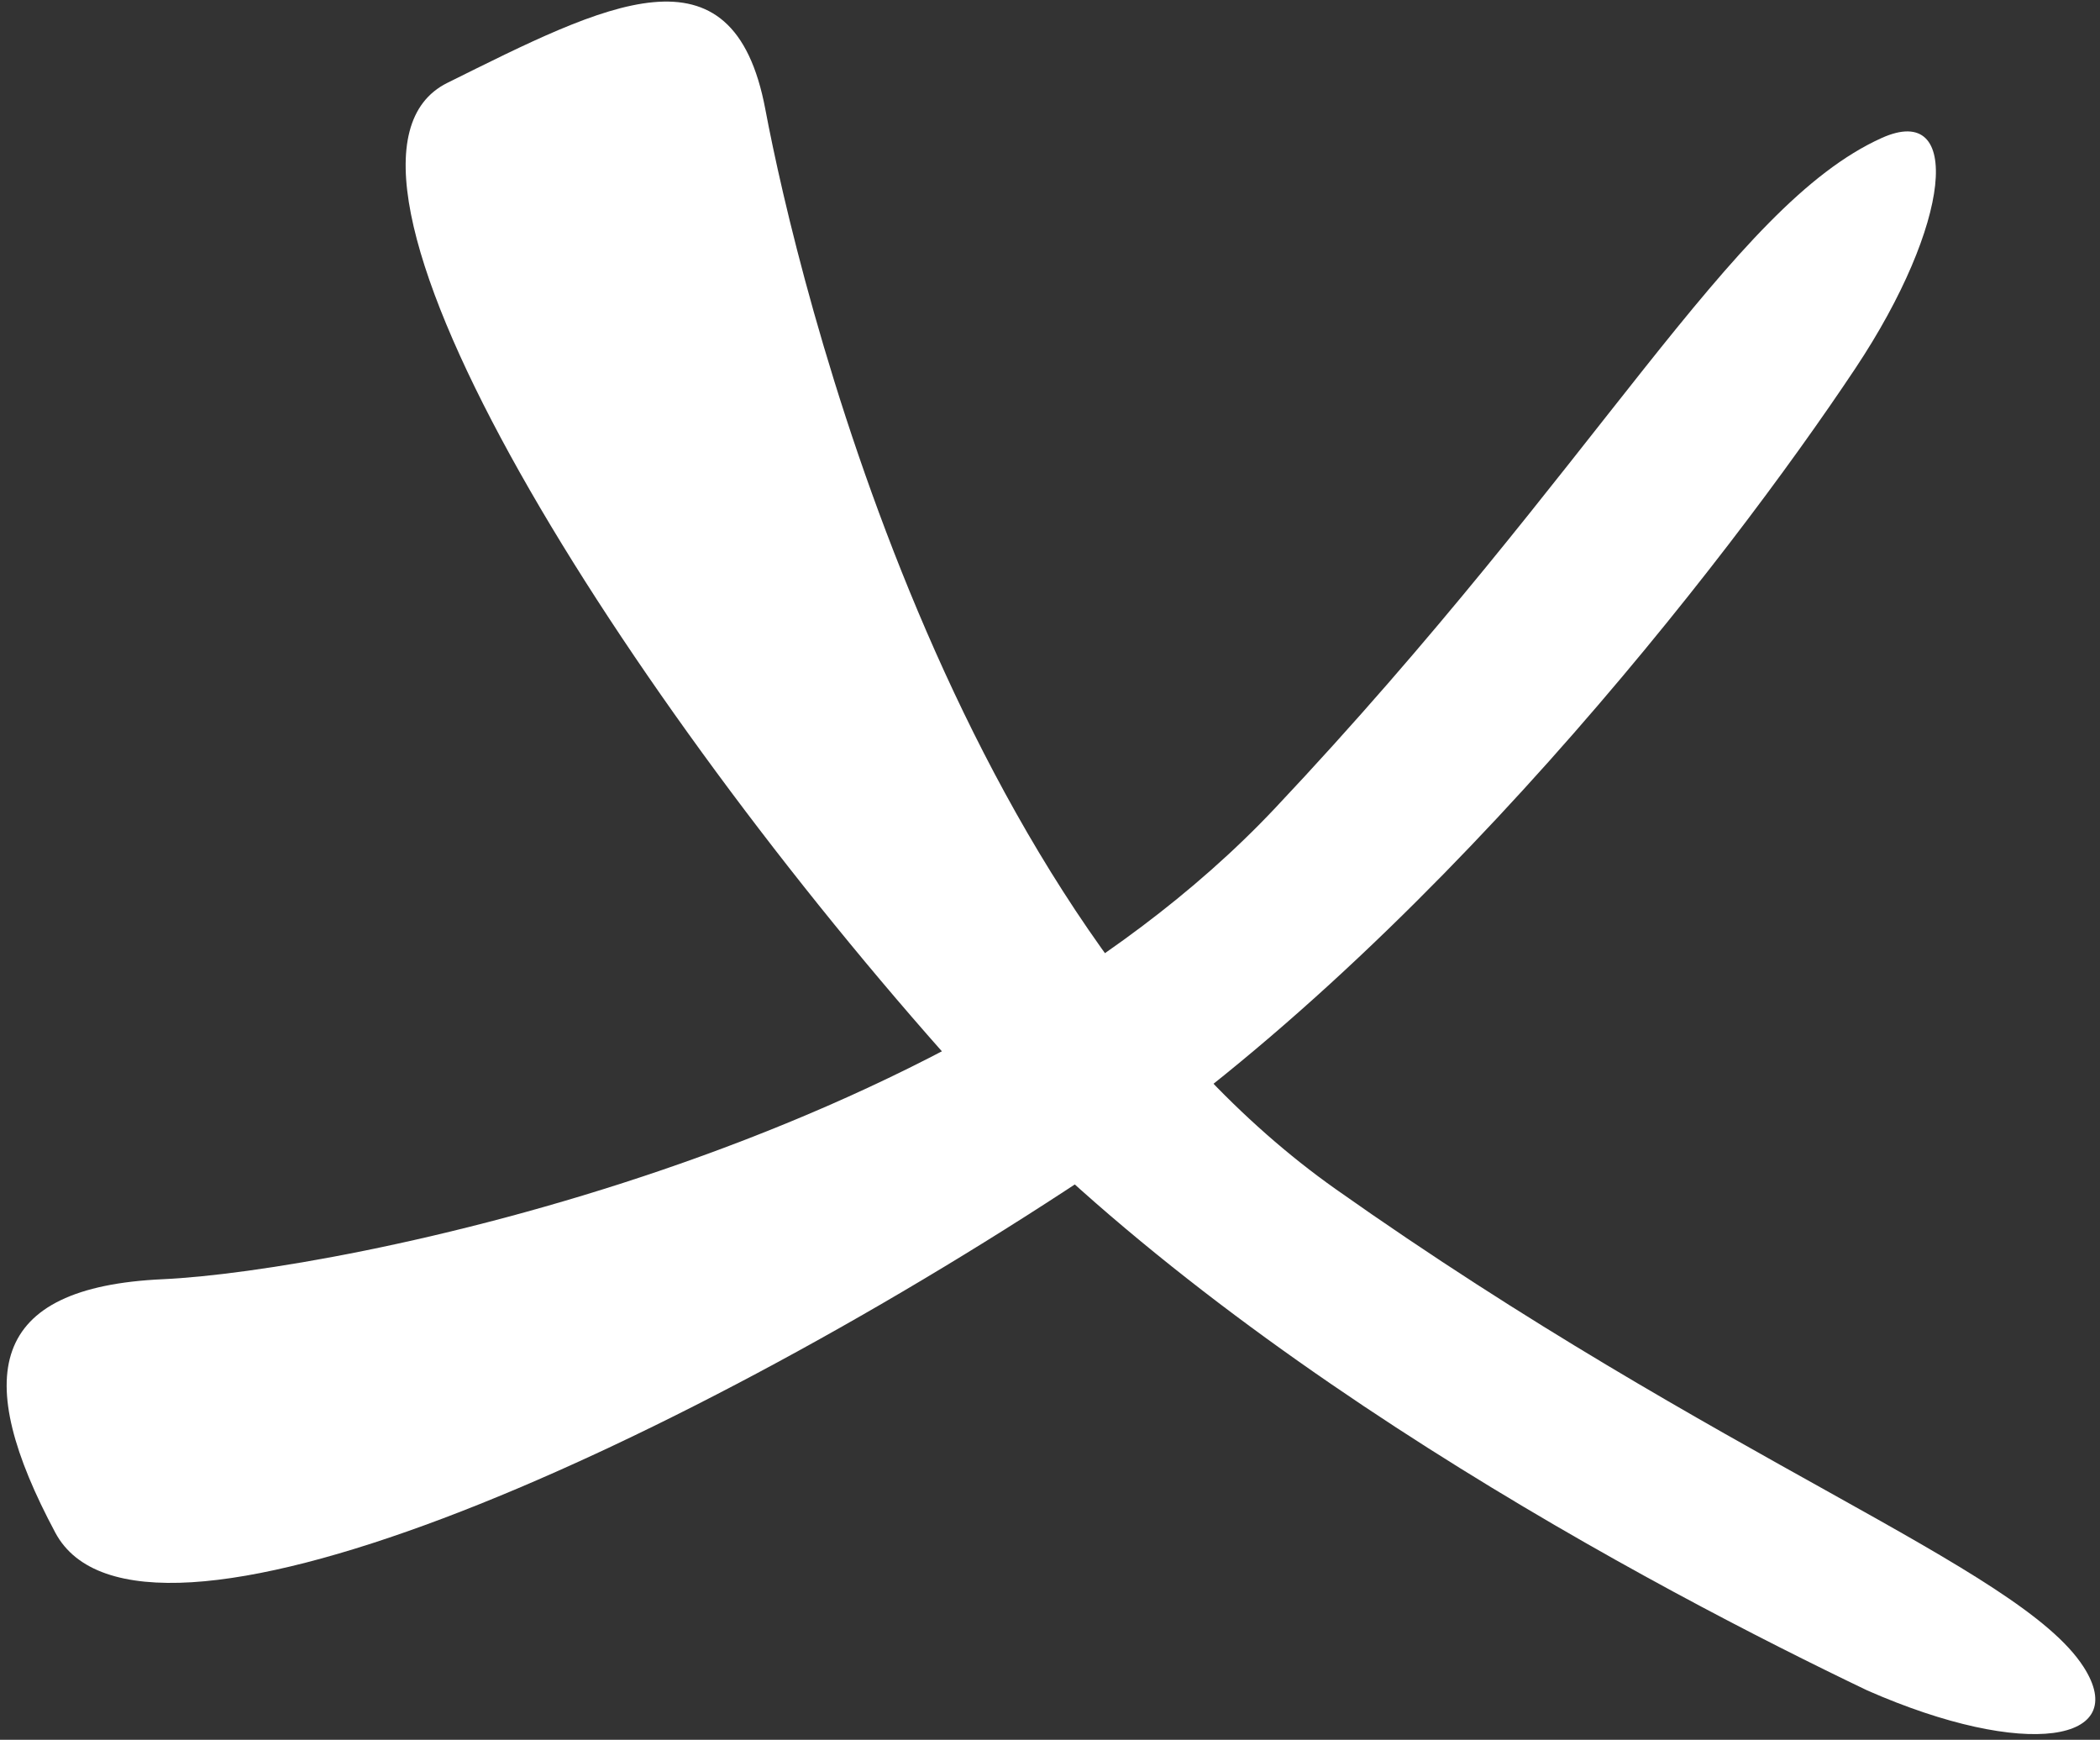
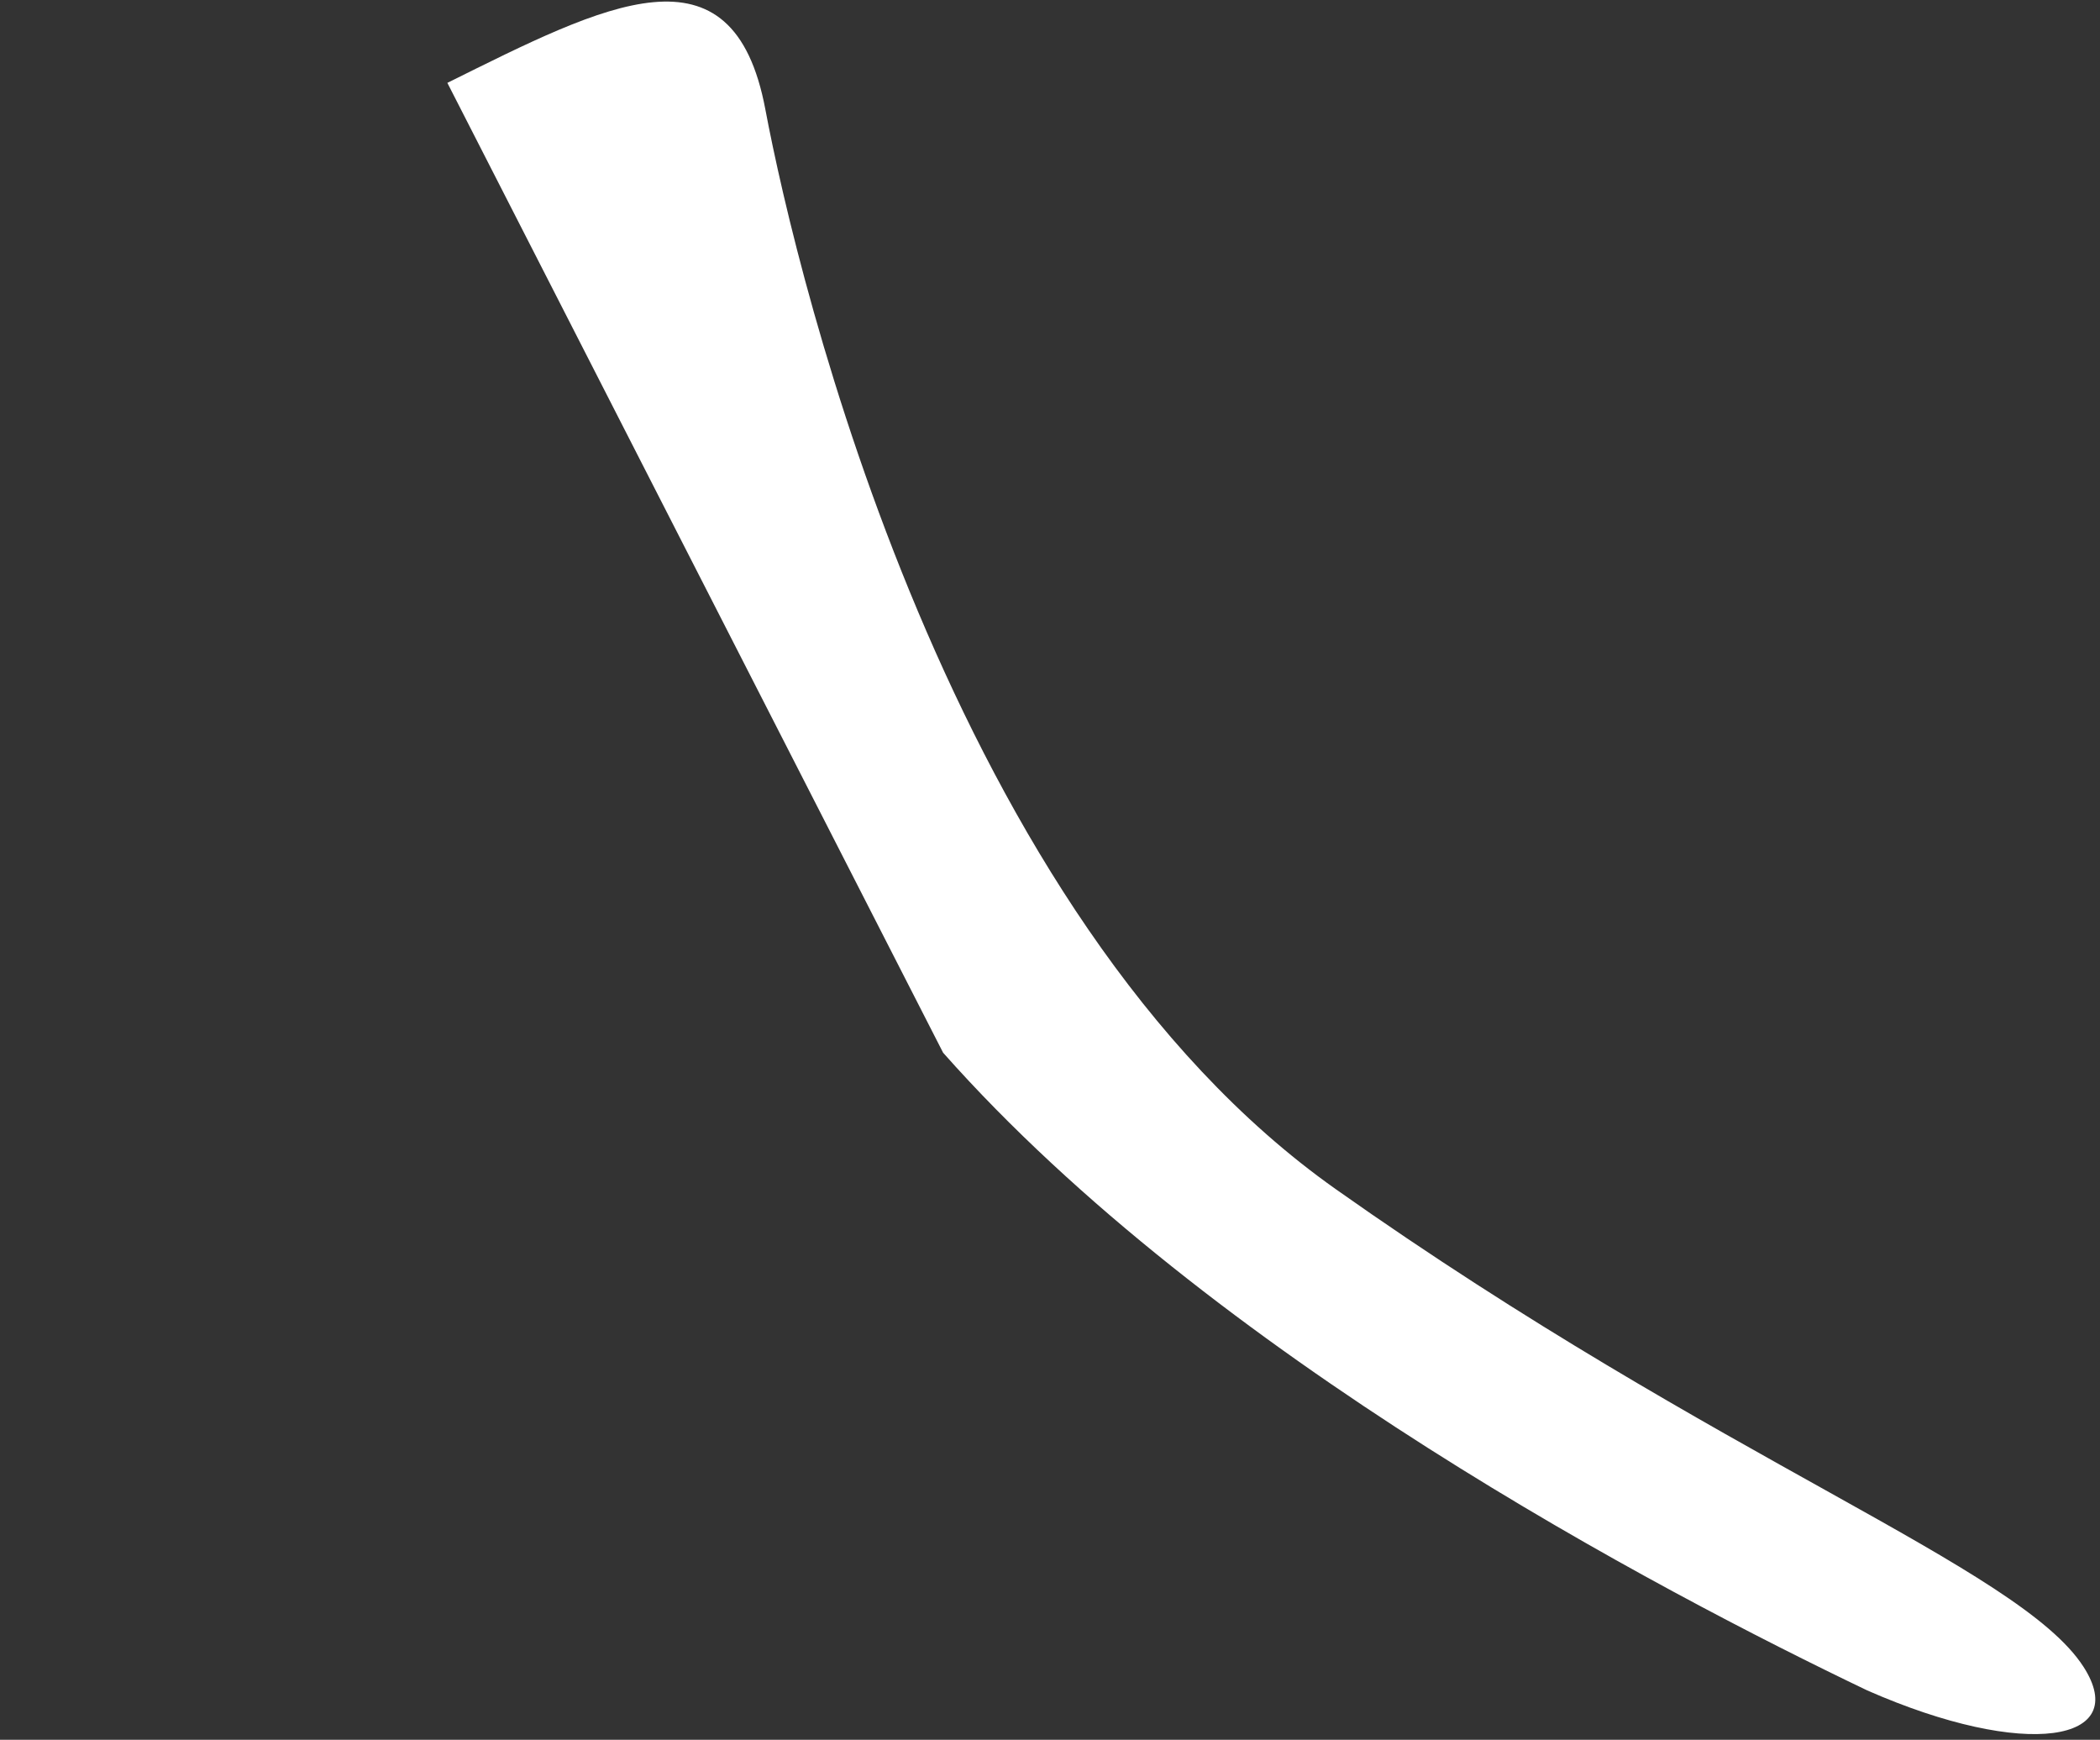
<svg xmlns="http://www.w3.org/2000/svg" width="198" height="164" viewBox="0 0 198 164" fill="none">
  <rect x="0" y="0" width="198" height="164" fill="#333333" stroke="none" />
-   <path d="M88.922 99.235C114.258 127.837 156.486 149.983 176.06 159.353C191.043 165.938 201.013 164.202 196.437 157.112C190.374 147.719 162.336 137.805 125.946 112.1C89.555 86.396 75.216 26.515 72.16 10.301C69.104 -5.913 57.07 0.425 42.18 7.811C27.291 15.196 57.252 63.482 88.922 99.235Z" fill="white" />
-   <path d="M102.293 111.026C134.168 89.955 162.907 52.795 174.931 34.73C183.997 21.11 185.106 9.541 177.414 13.009C163.188 19.422 150.784 43.752 120.227 76.175C89.669 108.598 31.843 119.836 15.36 120.586C-1.123 121.337 -2.637 129.782 5.213 144.475C13.063 159.168 62.449 137.365 102.293 111.026Z" fill="white" />
+   <path d="M88.922 99.235C114.258 127.837 156.486 149.983 176.06 159.353C191.043 165.938 201.013 164.202 196.437 157.112C190.374 147.719 162.336 137.805 125.946 112.1C89.555 86.396 75.216 26.515 72.16 10.301C69.104 -5.913 57.07 0.425 42.18 7.811Z" fill="white" />
</svg>